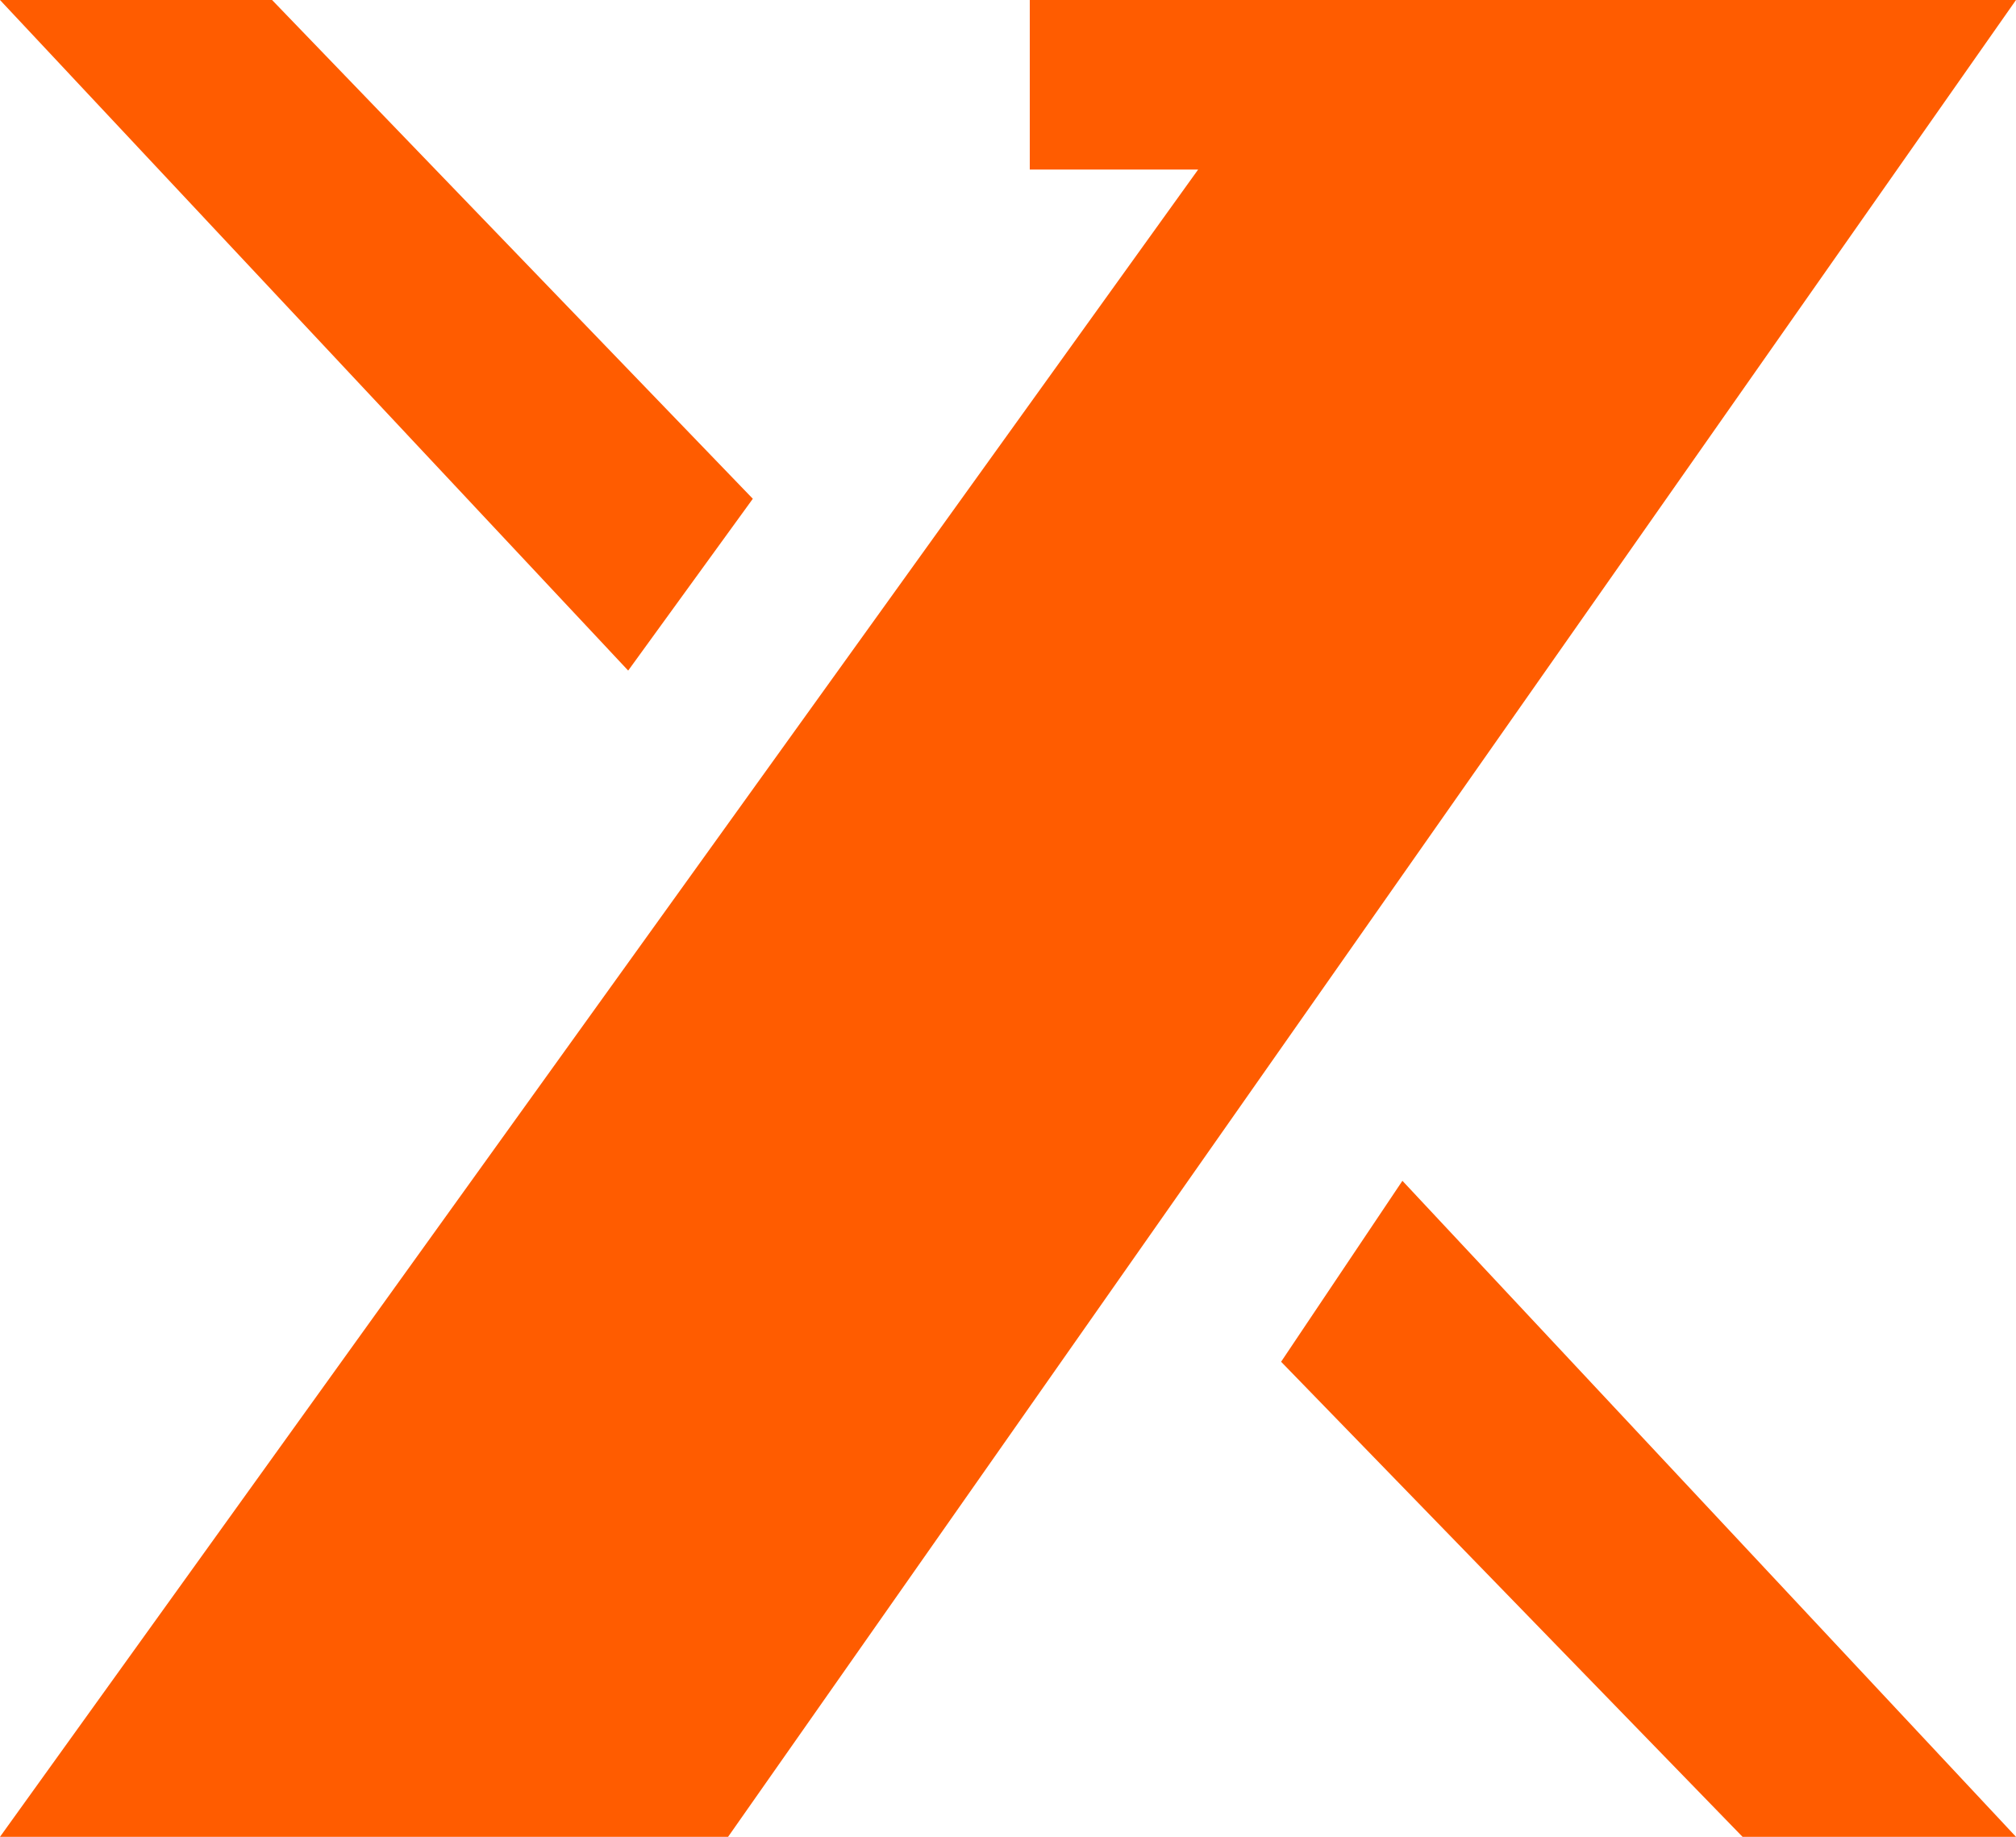
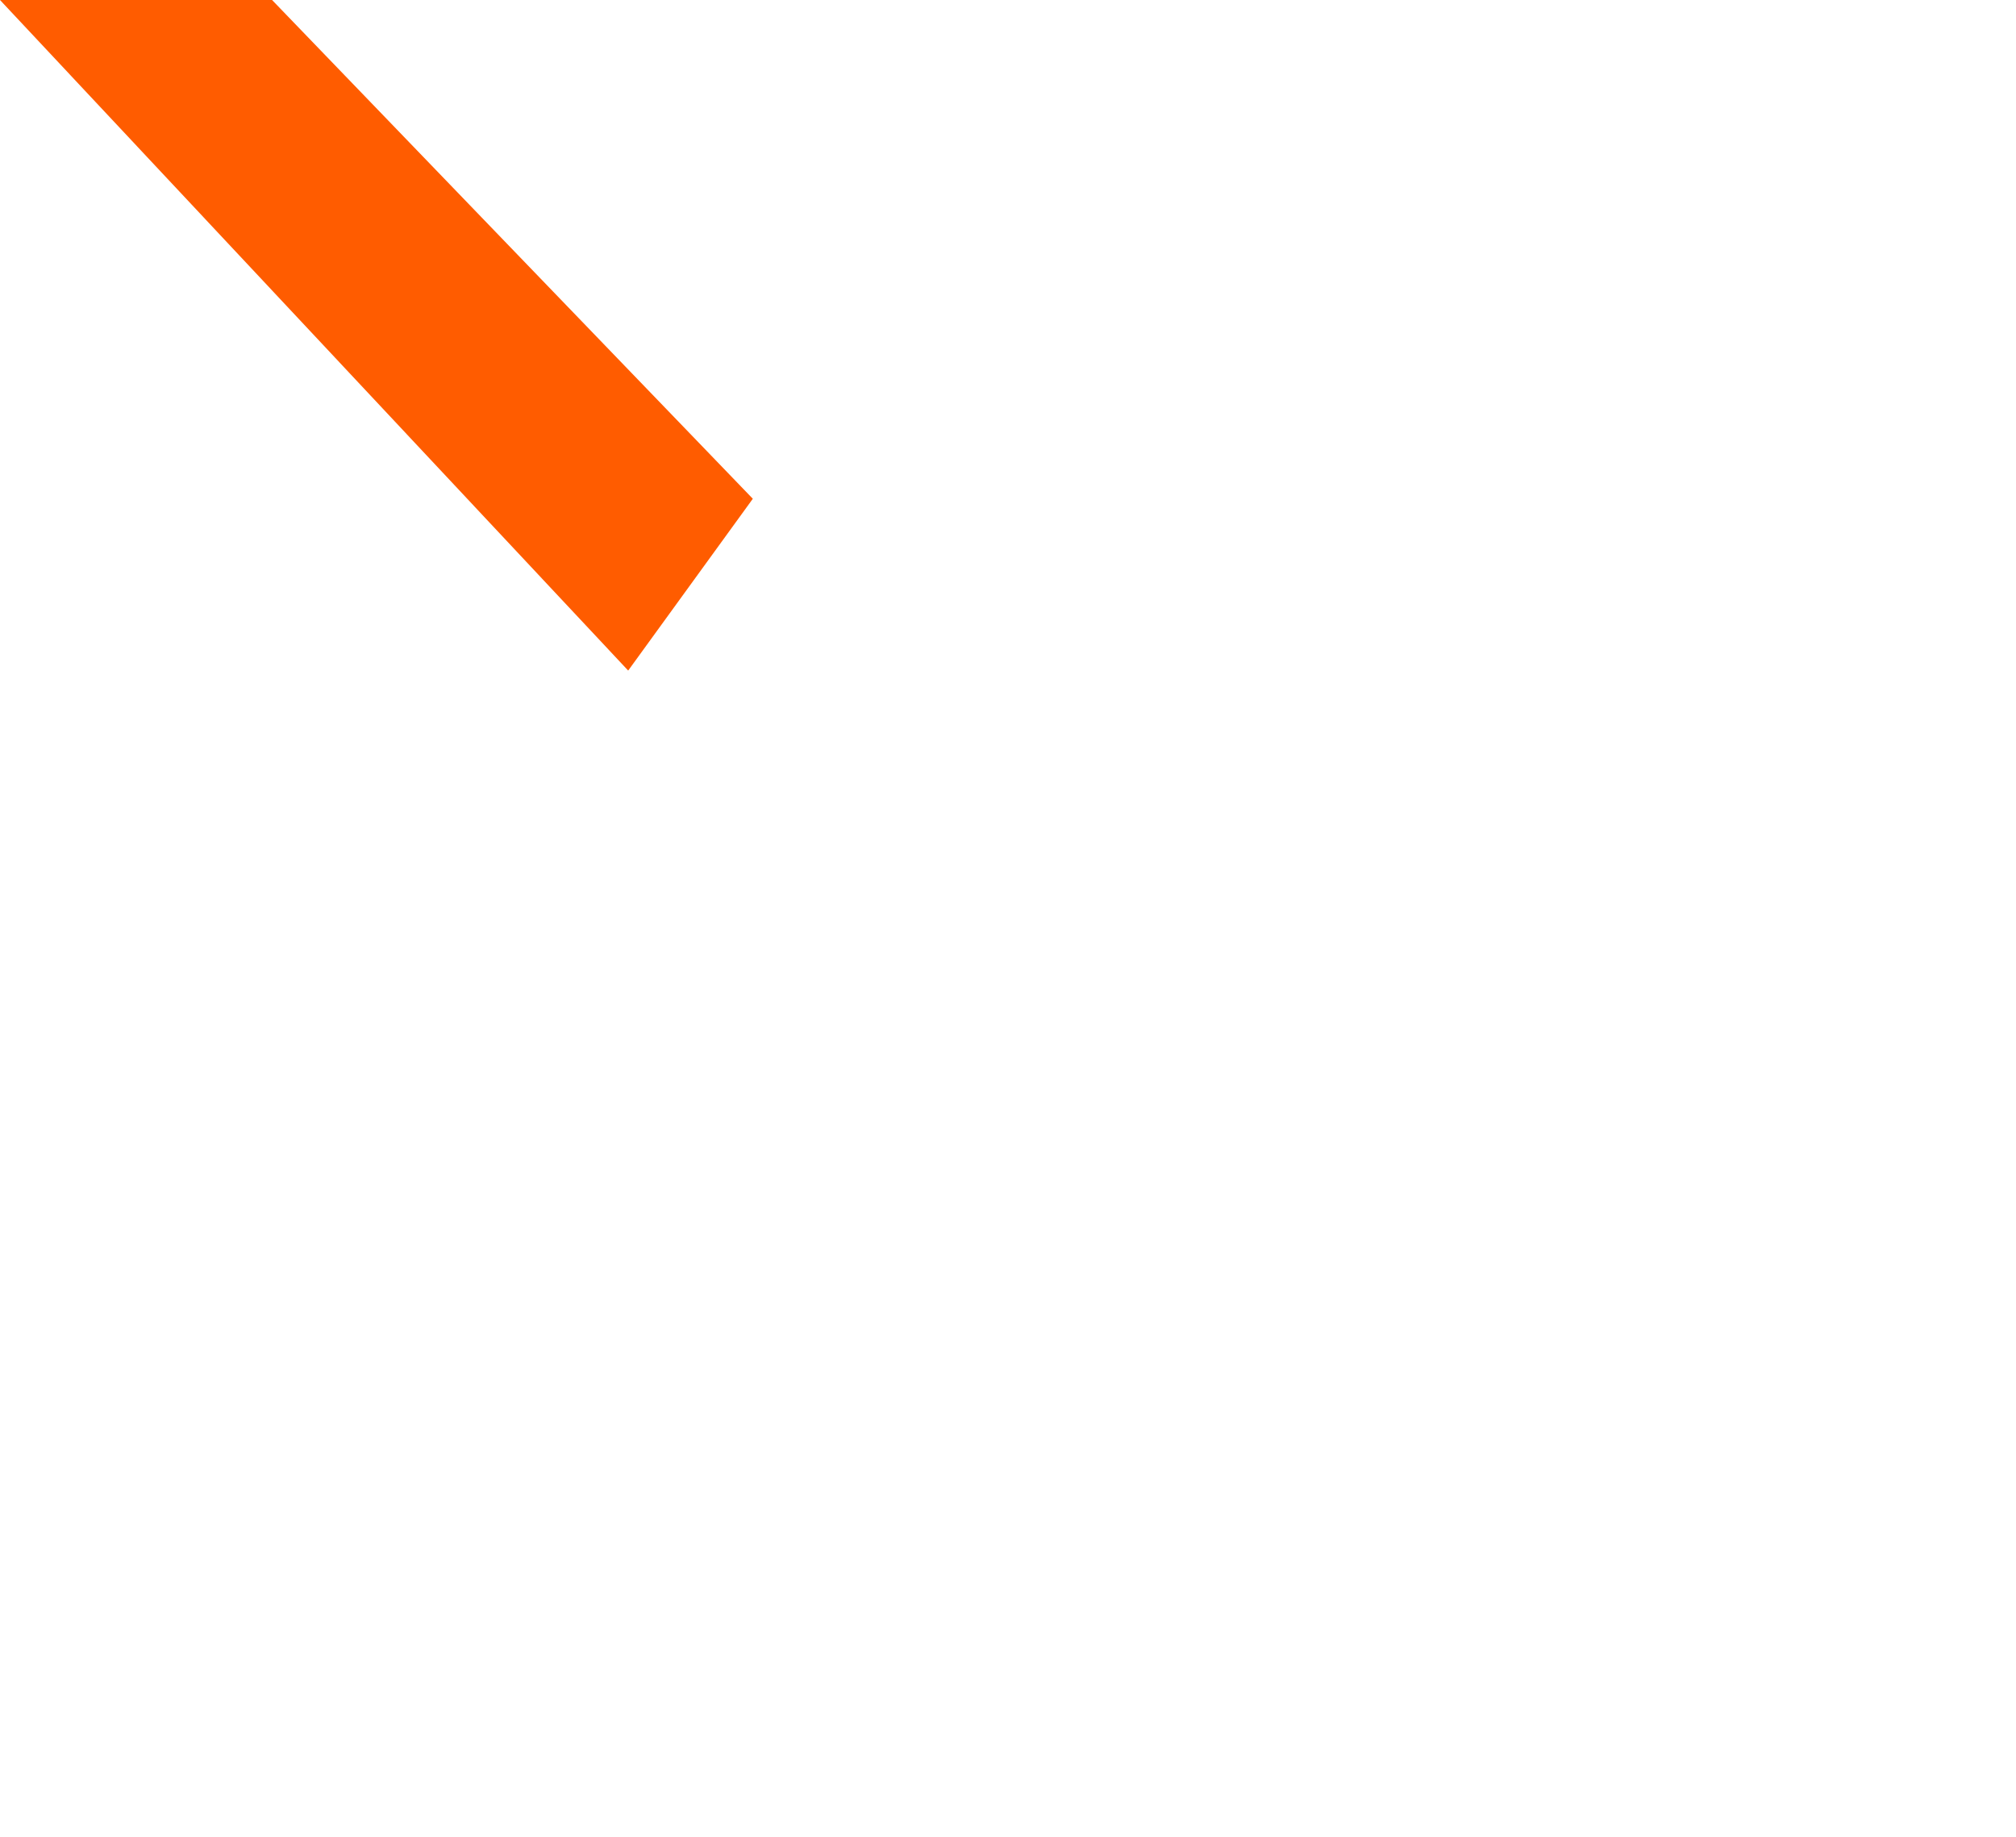
<svg xmlns="http://www.w3.org/2000/svg" width="45" height="41" viewBox="0 0 45 41" fill="none">
-   <path d="M45 0H22.986V3.785H26.744L0 41H16.252L45 0Z" fill="#FF5C00" />
-   <path d="M31.304 26.357L28.596 30.396L38.896 41H45L31.304 26.357Z" fill="#FF5C00" />
  <path d="M14.022 14.968L16.804 11.133L6.073 0H0L14.022 14.968Z" fill="#FF5C00" />
</svg>